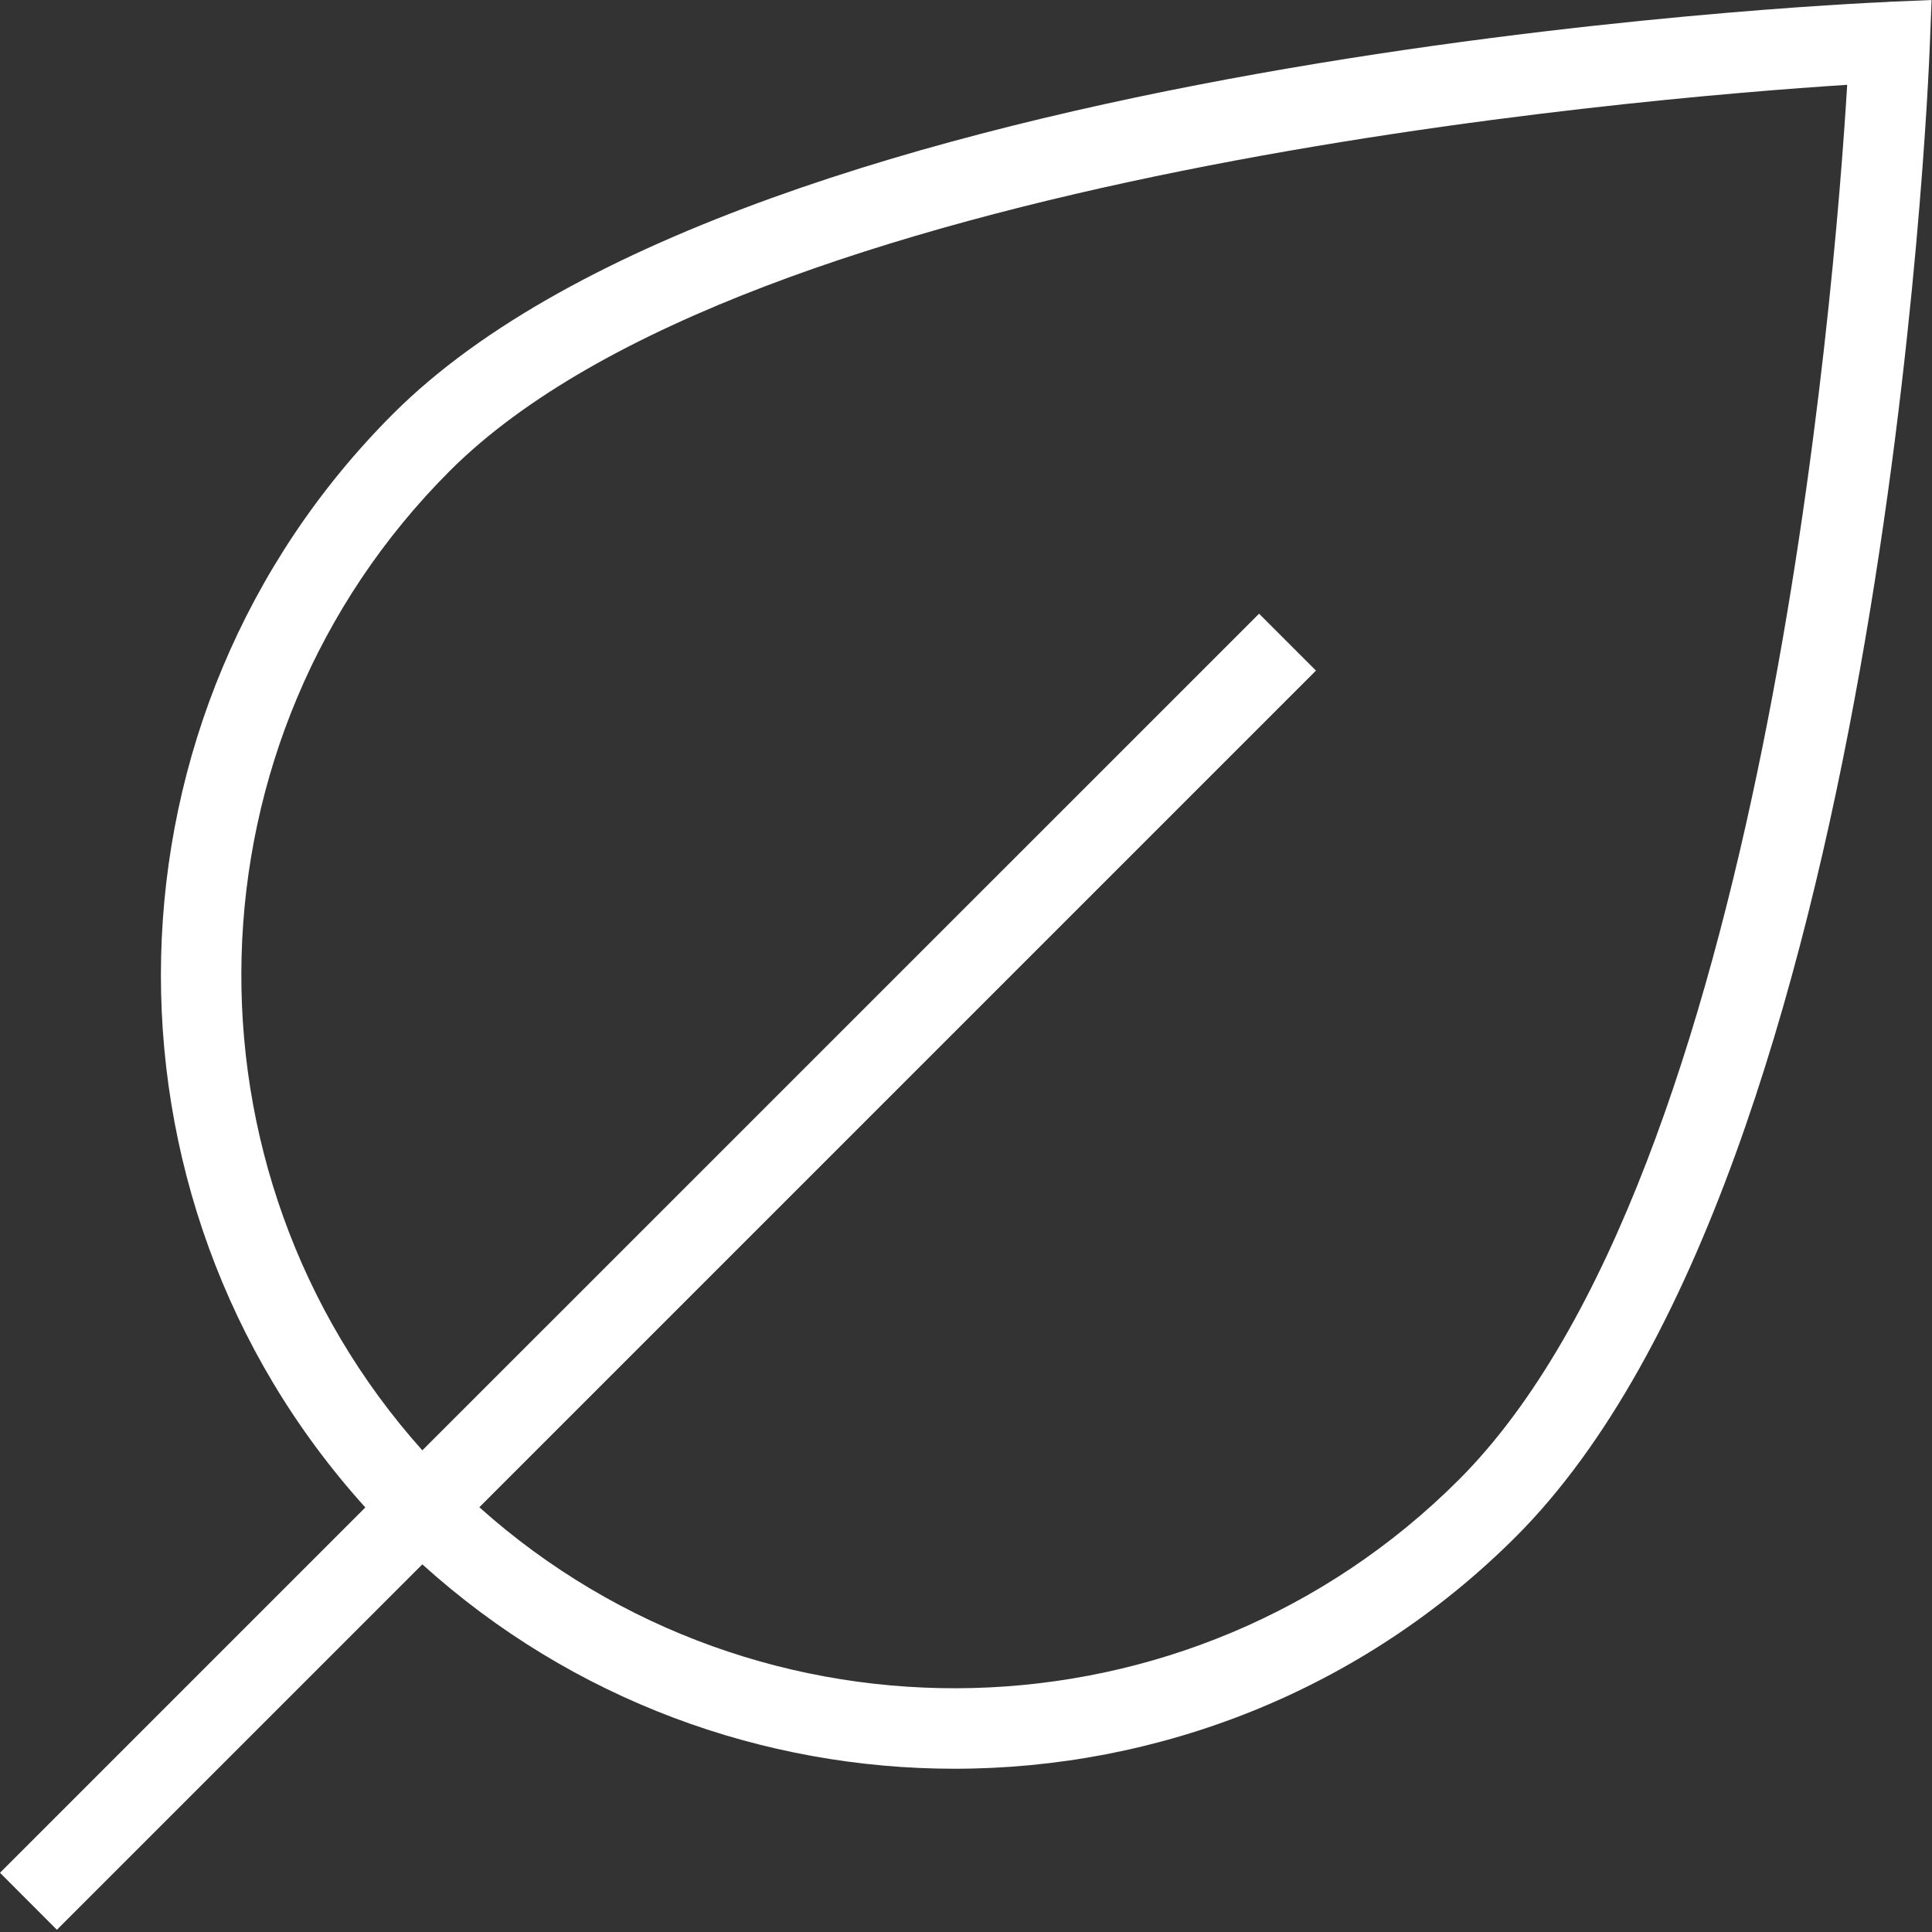
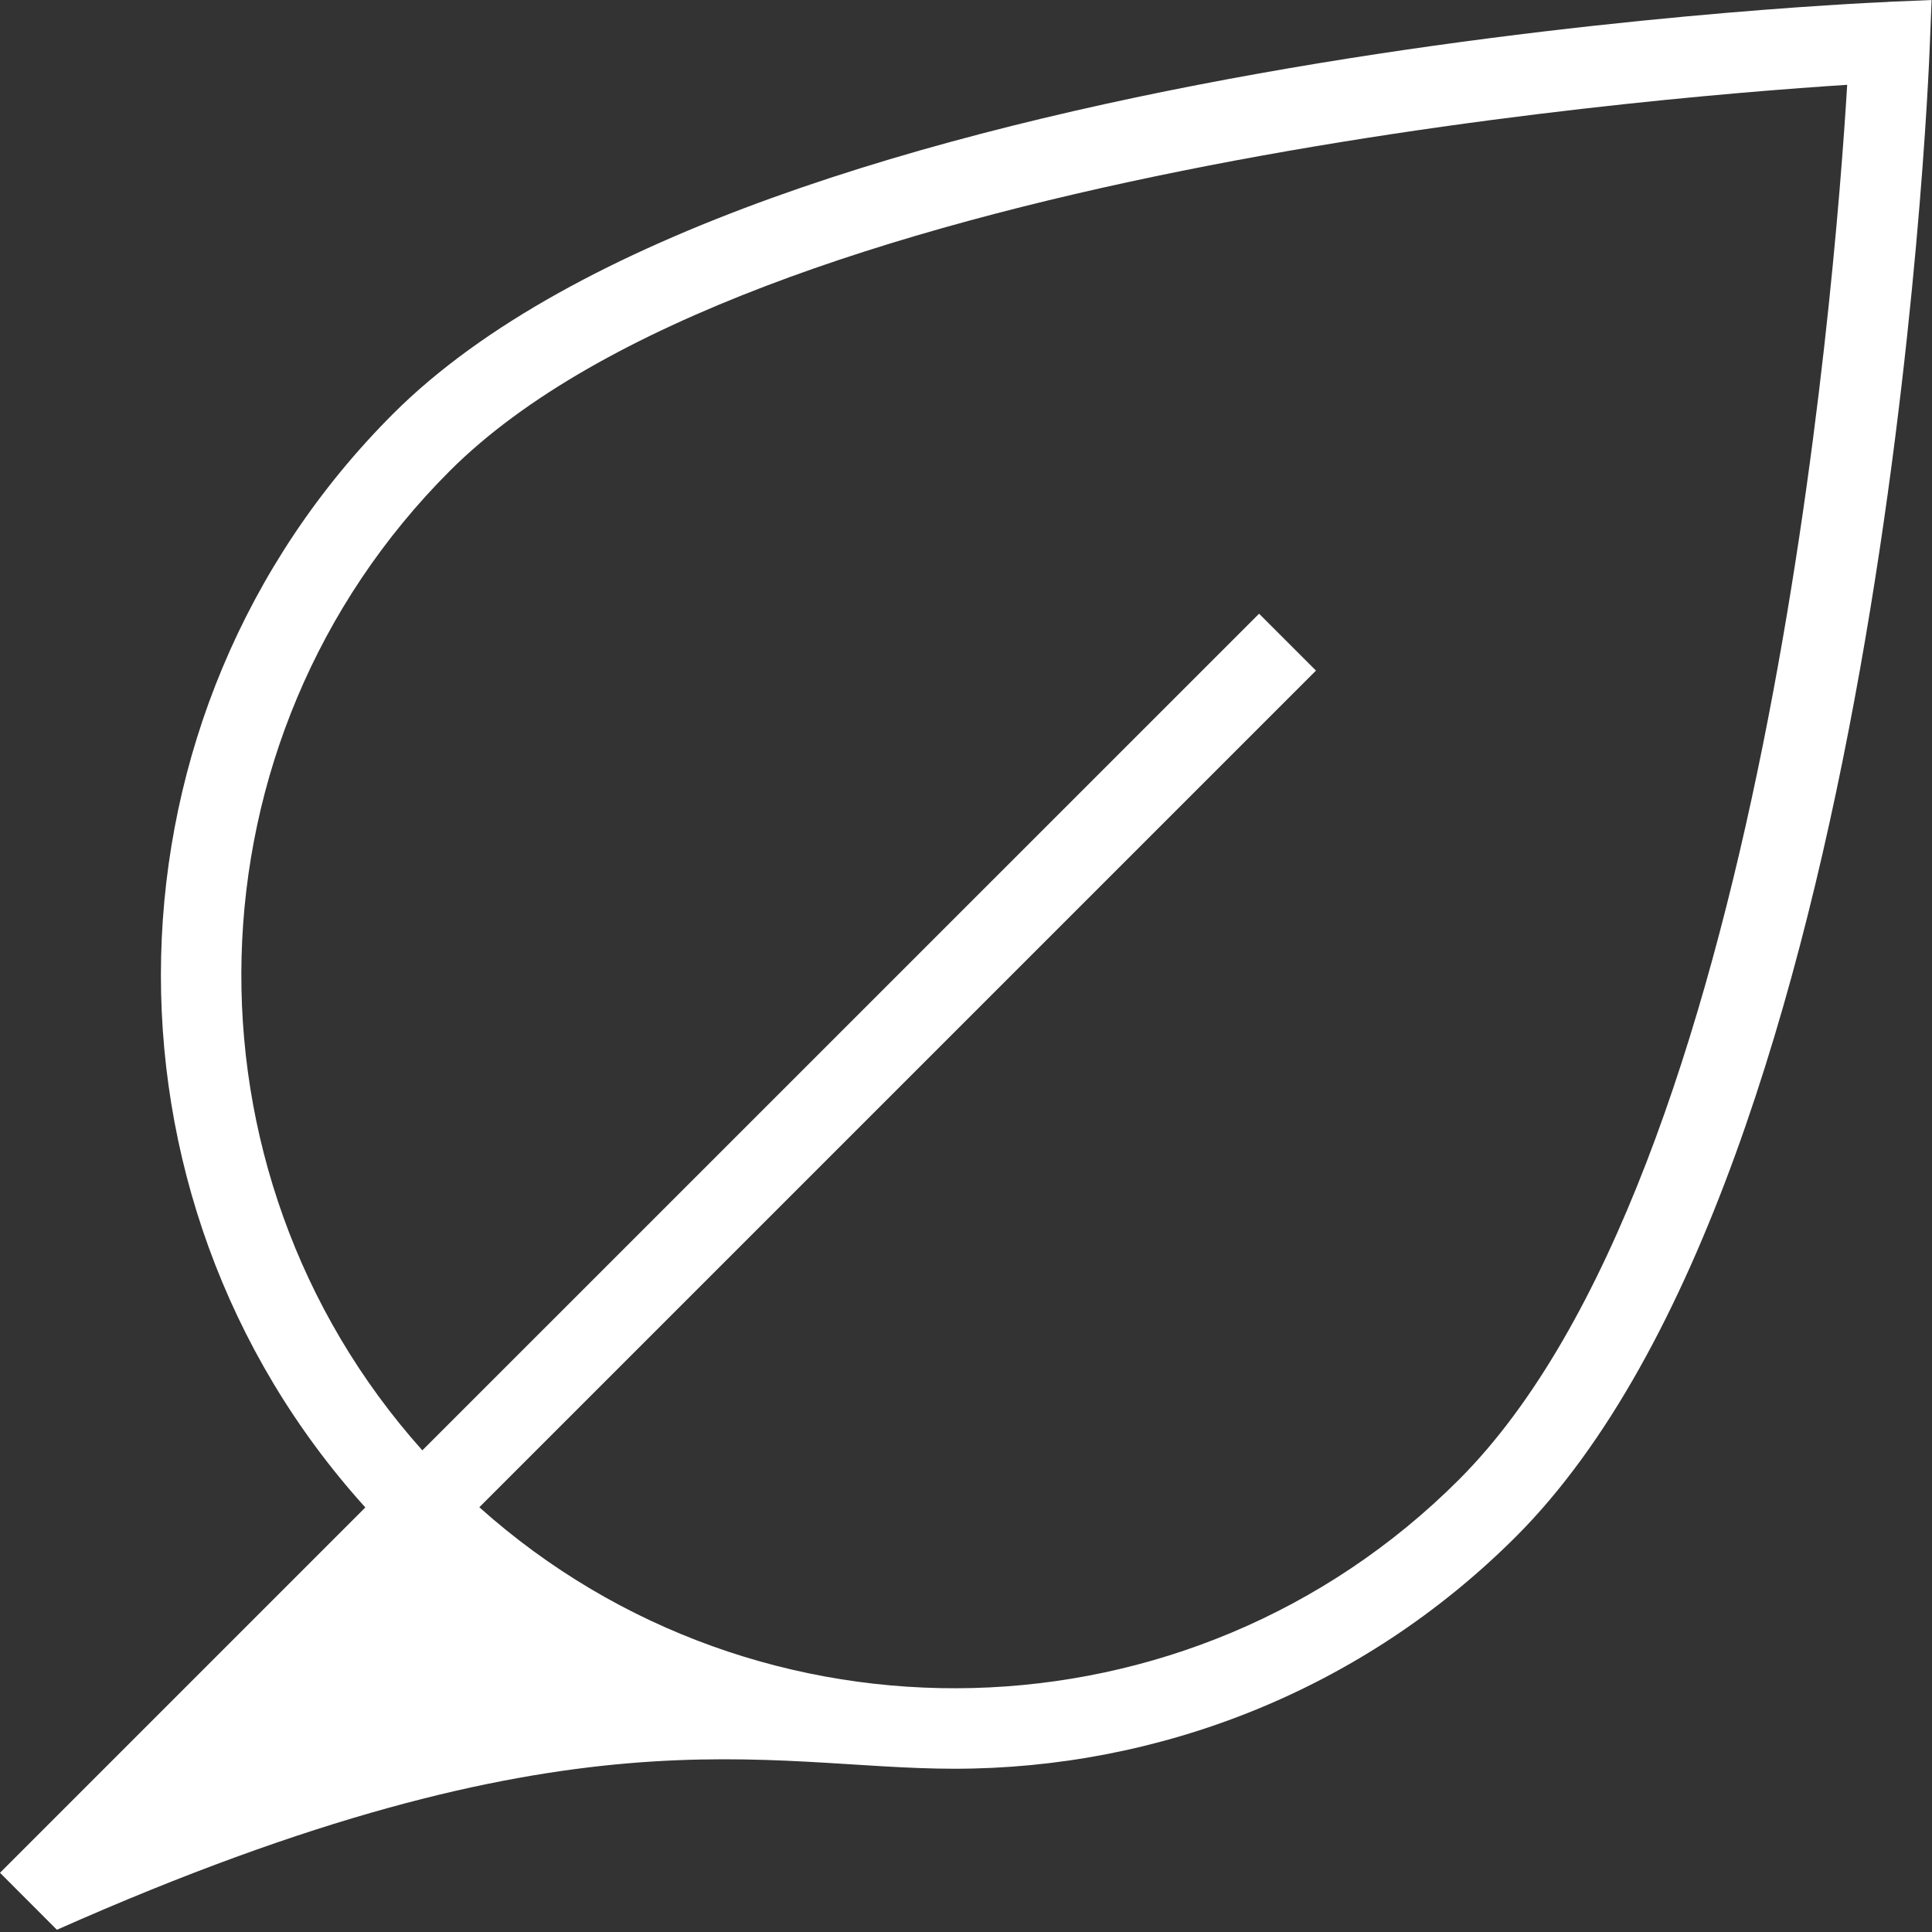
<svg xmlns="http://www.w3.org/2000/svg" width="20" height="20" viewBox="0 0 20 20" fill="none">
  <rect x="0" y="0" width="20" height="20" fill="#333333" stroke="none" />
-   <path d="M19.544 0.02C19.066 0.04 7.795 0.558 4.069 4.284C0.963 7.39 0.868 12.383 3.782 15.605L0 19.387L0.589 19.977L4.372 16.194C5.932 17.605 7.907 18.31 9.881 18.31C11.985 18.31 14.09 17.509 15.693 15.907C19.493 12.106 19.961 0.926 19.978 0.452L19.996 0L19.545 0.019L19.544 0.02ZM15.102 15.318C12.322 18.098 7.857 18.193 4.962 15.603L13.623 6.942L13.034 6.353L4.372 15.014C1.782 12.117 1.877 7.653 4.658 4.873C7.753 1.781 16.957 1.017 19.122 0.878C18.992 3.032 18.259 12.162 15.102 15.318Z" fill="white" />
+   <path d="M19.544 0.02C19.066 0.04 7.795 0.558 4.069 4.284C0.963 7.39 0.868 12.383 3.782 15.605L0 19.387L0.589 19.977C5.932 17.605 7.907 18.31 9.881 18.31C11.985 18.31 14.09 17.509 15.693 15.907C19.493 12.106 19.961 0.926 19.978 0.452L19.996 0L19.545 0.019L19.544 0.02ZM15.102 15.318C12.322 18.098 7.857 18.193 4.962 15.603L13.623 6.942L13.034 6.353L4.372 15.014C1.782 12.117 1.877 7.653 4.658 4.873C7.753 1.781 16.957 1.017 19.122 0.878C18.992 3.032 18.259 12.162 15.102 15.318Z" fill="white" />
</svg>